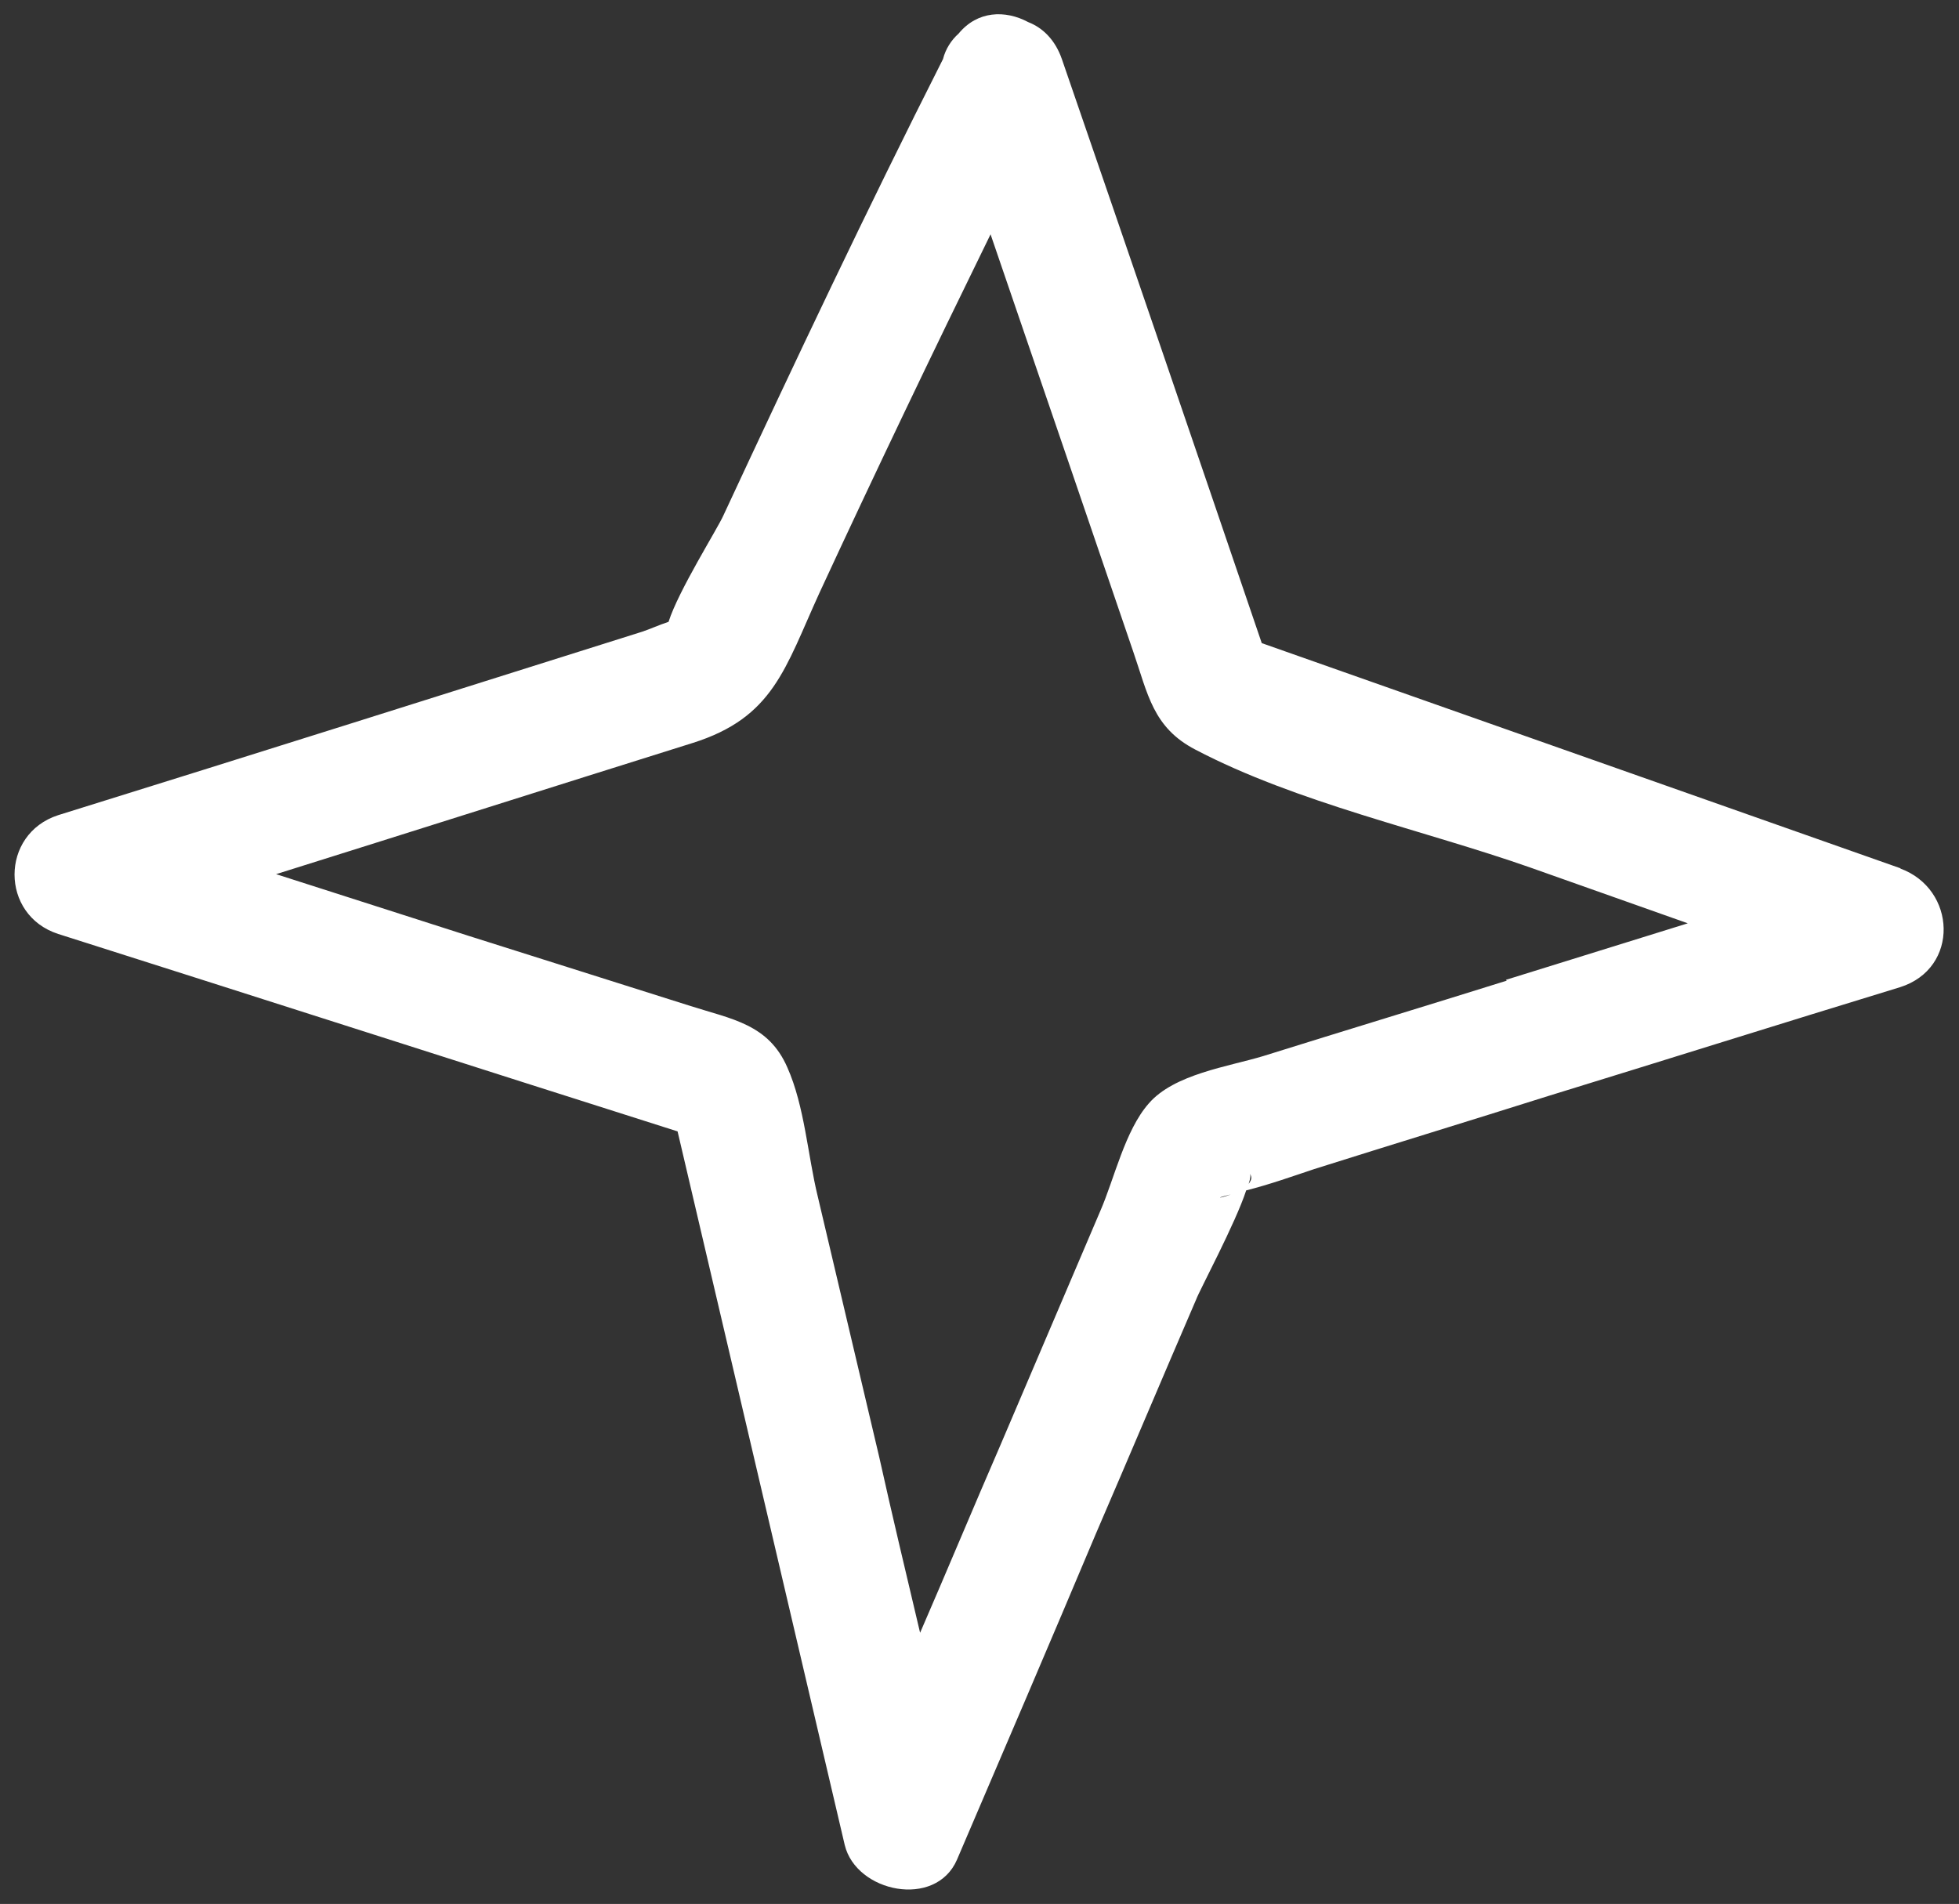
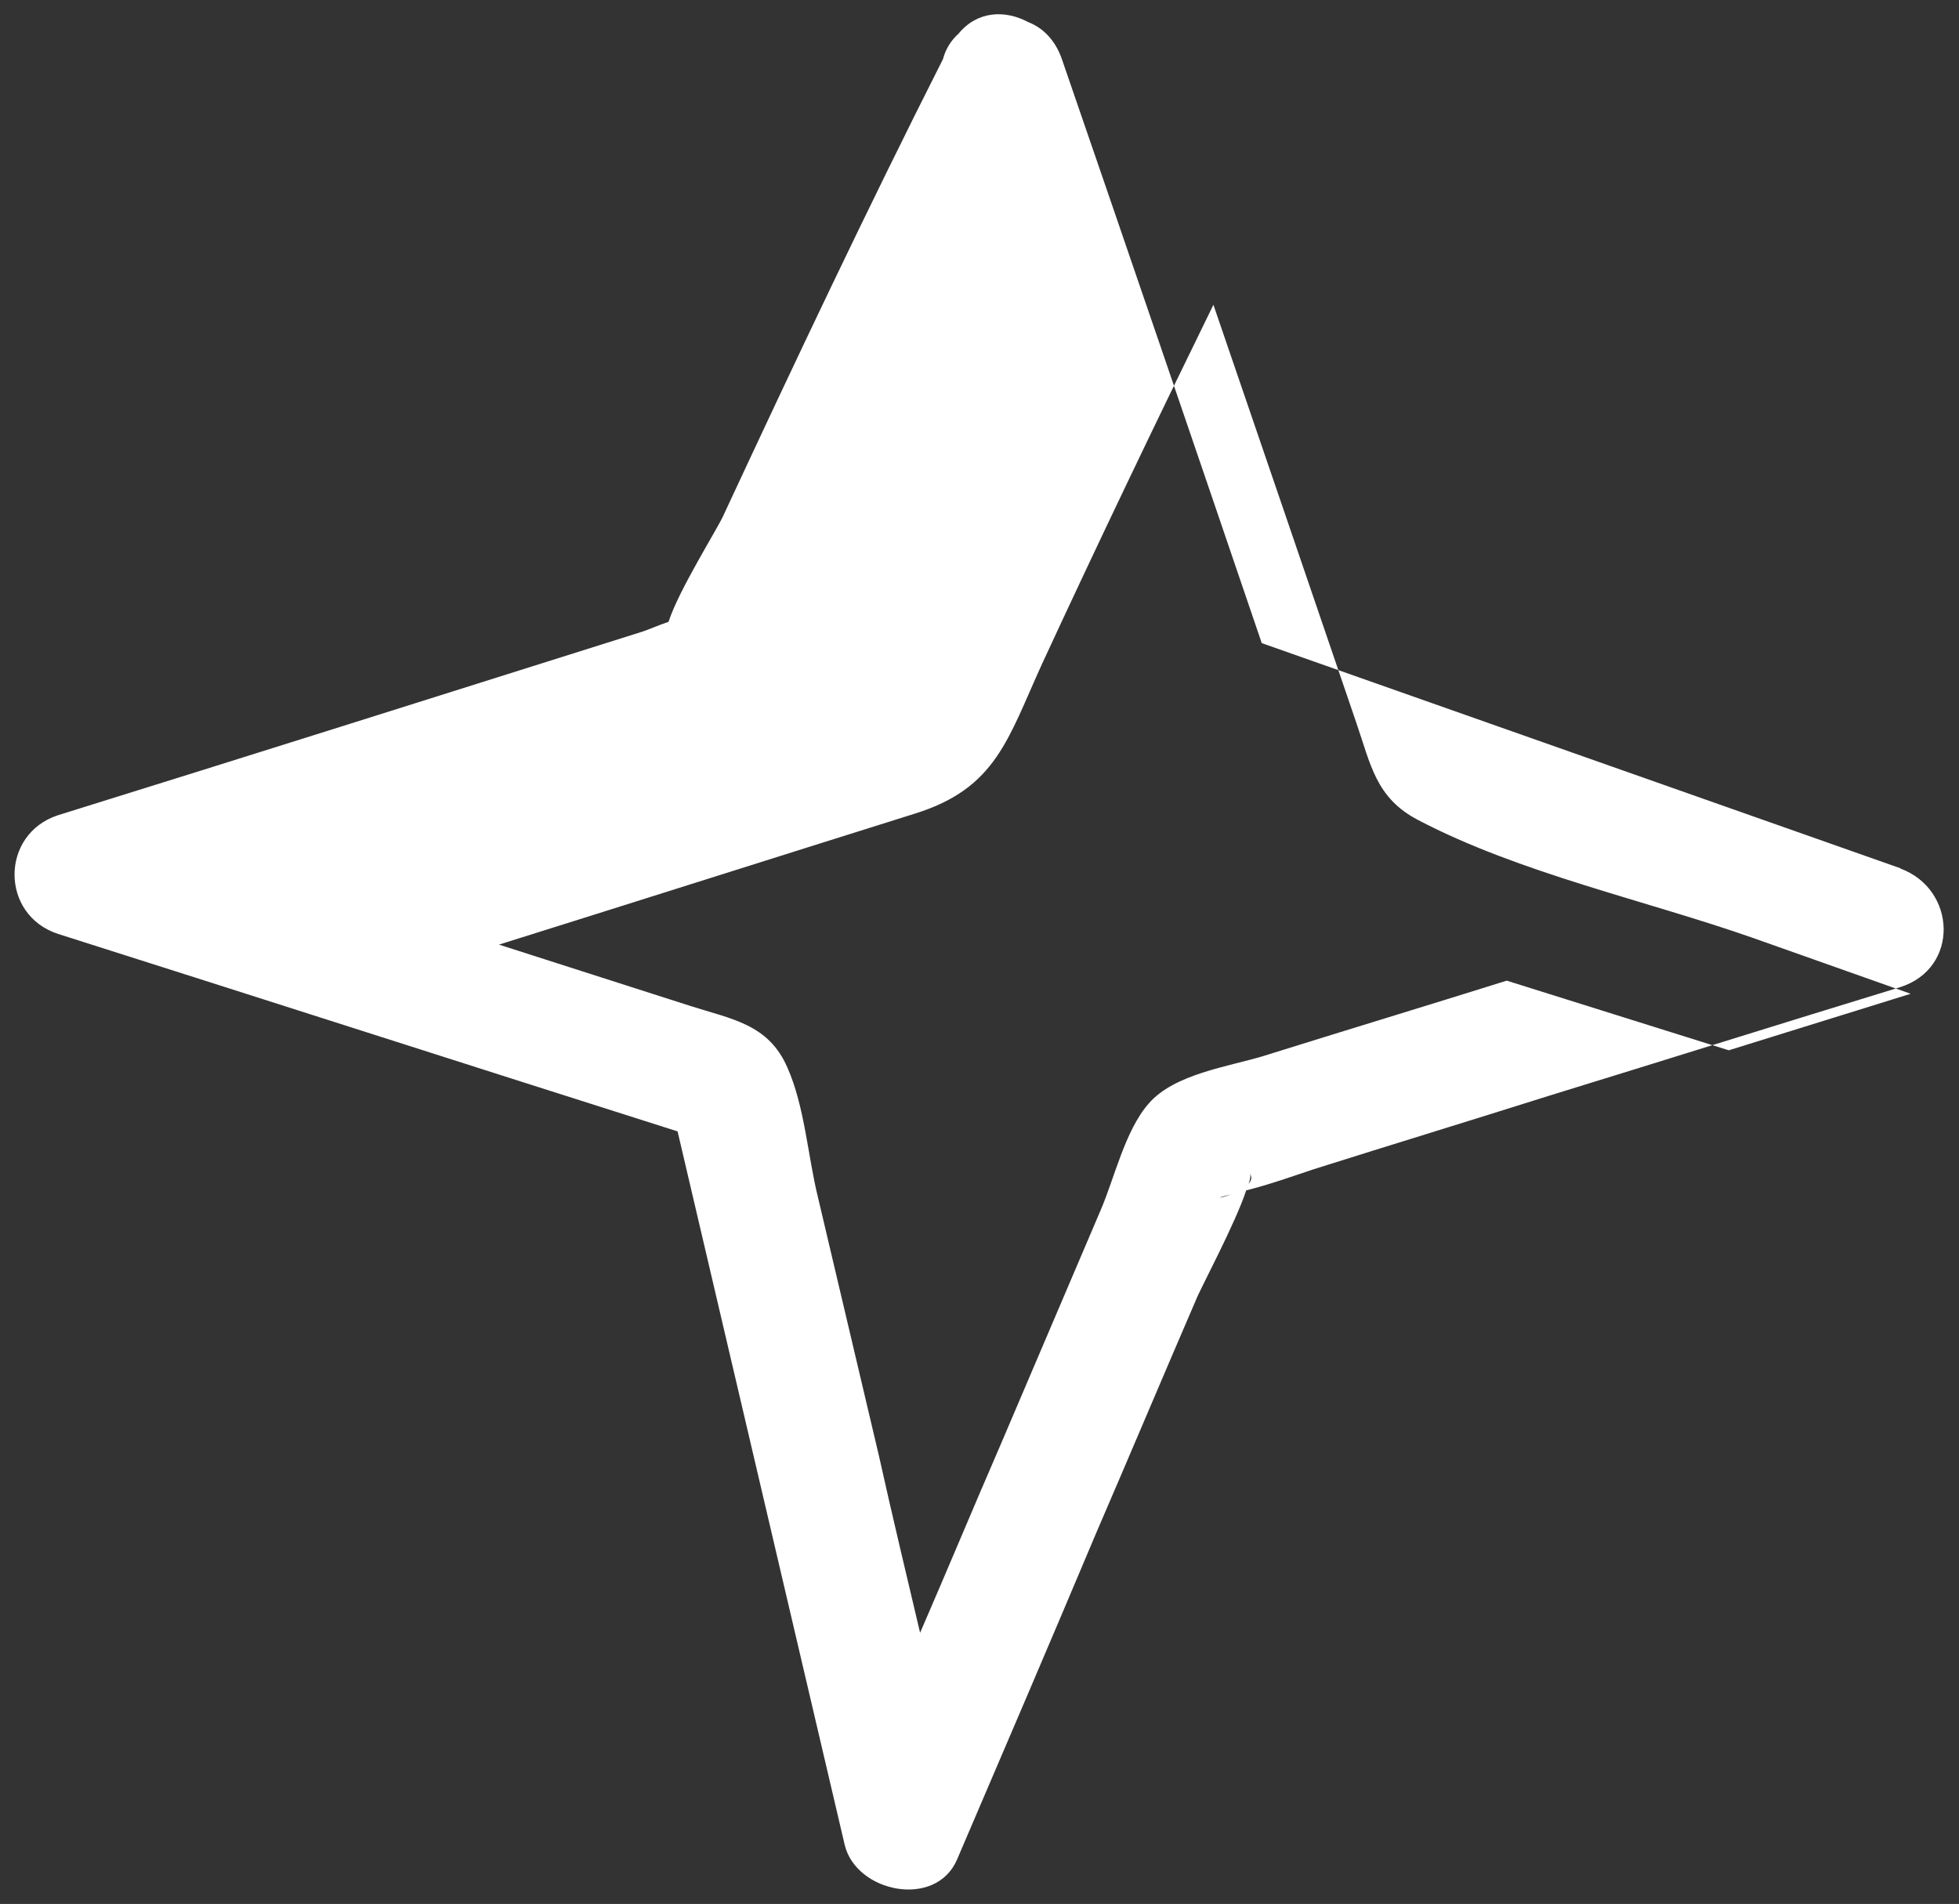
<svg xmlns="http://www.w3.org/2000/svg" id="Capa_3" data-name="Capa 3" viewBox="0 0 23.91 23.24">
  <rect x="0" y="0" width="23.91" height="23.24" fill="#333333" stroke="none" />
  <defs>
    <style>
      .cls-1 {
        fill: #fff;
        stroke-width: 0px;
      }
    </style>
  </defs>
-   <path class="cls-1" d="m23.2,10.6l-7.8-2.75c-.81-2.38-1.62-4.75-2.44-7.13-.08-.23-.23-.38-.41-.45-.28-.15-.62-.14-.85.14-.09.08-.16.19-.19.31-.93,1.84-1.81,3.7-2.68,5.57-.07.16-.55.92-.67,1.3-.12.04-.23.09-.32.12-2.38.75-4.75,1.5-7.13,2.24C0,10.18,0,11.17.71,11.4c2.52.8,5.04,1.61,7.56,2.41.68,2.9,1.36,5.81,2.04,8.71.14.58,1.11.78,1.37.18.57-1.33,1.14-2.66,1.7-3.99.41-.95.81-1.9,1.22-2.85.04-.11.48-.93.61-1.33.28-.07.56-.17.83-.26.95-.3,1.9-.59,2.85-.89,1.43-.44,2.86-.89,4.3-1.33.73-.23.69-1.2,0-1.45Zm-8.18,3.98c-.13.05-.21.05,0,0h0Zm.22-.13c.02-.06.03-.11.01-.13.04.05.02.09-.01.13Zm3.15-2.48c-.99.31-1.98.61-2.97.92-.43.13-1.09.22-1.4.58-.29.33-.42.92-.59,1.31l-1.22,2.86c-.33.76-.65,1.53-.98,2.29-.17-.72-.34-1.43-.5-2.15-.25-1.06-.5-2.12-.75-3.18-.12-.49-.16-1.1-.37-1.57-.23-.53-.68-.59-1.18-.75l-2.72-.86c-.78-.25-1.56-.5-2.34-.75,1.69-.53,3.39-1.07,5.08-1.6.99-.31,1.13-.91,1.55-1.83.68-1.47,1.38-2.93,2.09-4.38.3.88.6,1.75.9,2.63l.84,2.46c.18.52.24.93.76,1.2,1.24.65,2.78.98,4.09,1.44l1.92.68c-.74.23-1.48.46-2.22.69Z" />
+   <path class="cls-1" d="m23.2,10.6l-7.8-2.75c-.81-2.38-1.62-4.75-2.44-7.13-.08-.23-.23-.38-.41-.45-.28-.15-.62-.14-.85.14-.09.08-.16.19-.19.31-.93,1.84-1.81,3.7-2.68,5.57-.07.16-.55.92-.67,1.3-.12.04-.23.09-.32.12-2.38.75-4.75,1.5-7.13,2.24C0,10.18,0,11.17.71,11.4c2.52.8,5.04,1.61,7.56,2.41.68,2.9,1.36,5.81,2.04,8.71.14.58,1.11.78,1.37.18.57-1.33,1.14-2.66,1.7-3.99.41-.95.81-1.9,1.22-2.85.04-.11.48-.93.61-1.33.28-.07.56-.17.83-.26.95-.3,1.9-.59,2.85-.89,1.43-.44,2.86-.89,4.3-1.33.73-.23.69-1.2,0-1.45Zm-8.18,3.98c-.13.05-.21.05,0,0h0Zm.22-.13c.02-.06.03-.11.01-.13.04.05.02.09-.01.13Zm3.15-2.48c-.99.31-1.98.61-2.97.92-.43.13-1.09.22-1.4.58-.29.33-.42.92-.59,1.31l-1.22,2.86c-.33.76-.65,1.53-.98,2.29-.17-.72-.34-1.43-.5-2.15-.25-1.06-.5-2.12-.75-3.18-.12-.49-.16-1.1-.37-1.57-.23-.53-.68-.59-1.18-.75c-.78-.25-1.56-.5-2.34-.75,1.69-.53,3.39-1.07,5.08-1.6.99-.31,1.13-.91,1.55-1.83.68-1.47,1.38-2.93,2.09-4.38.3.88.6,1.75.9,2.63l.84,2.46c.18.52.24.93.76,1.2,1.24.65,2.78.98,4.09,1.44l1.92.68c-.74.23-1.48.46-2.22.69Z" />
</svg>